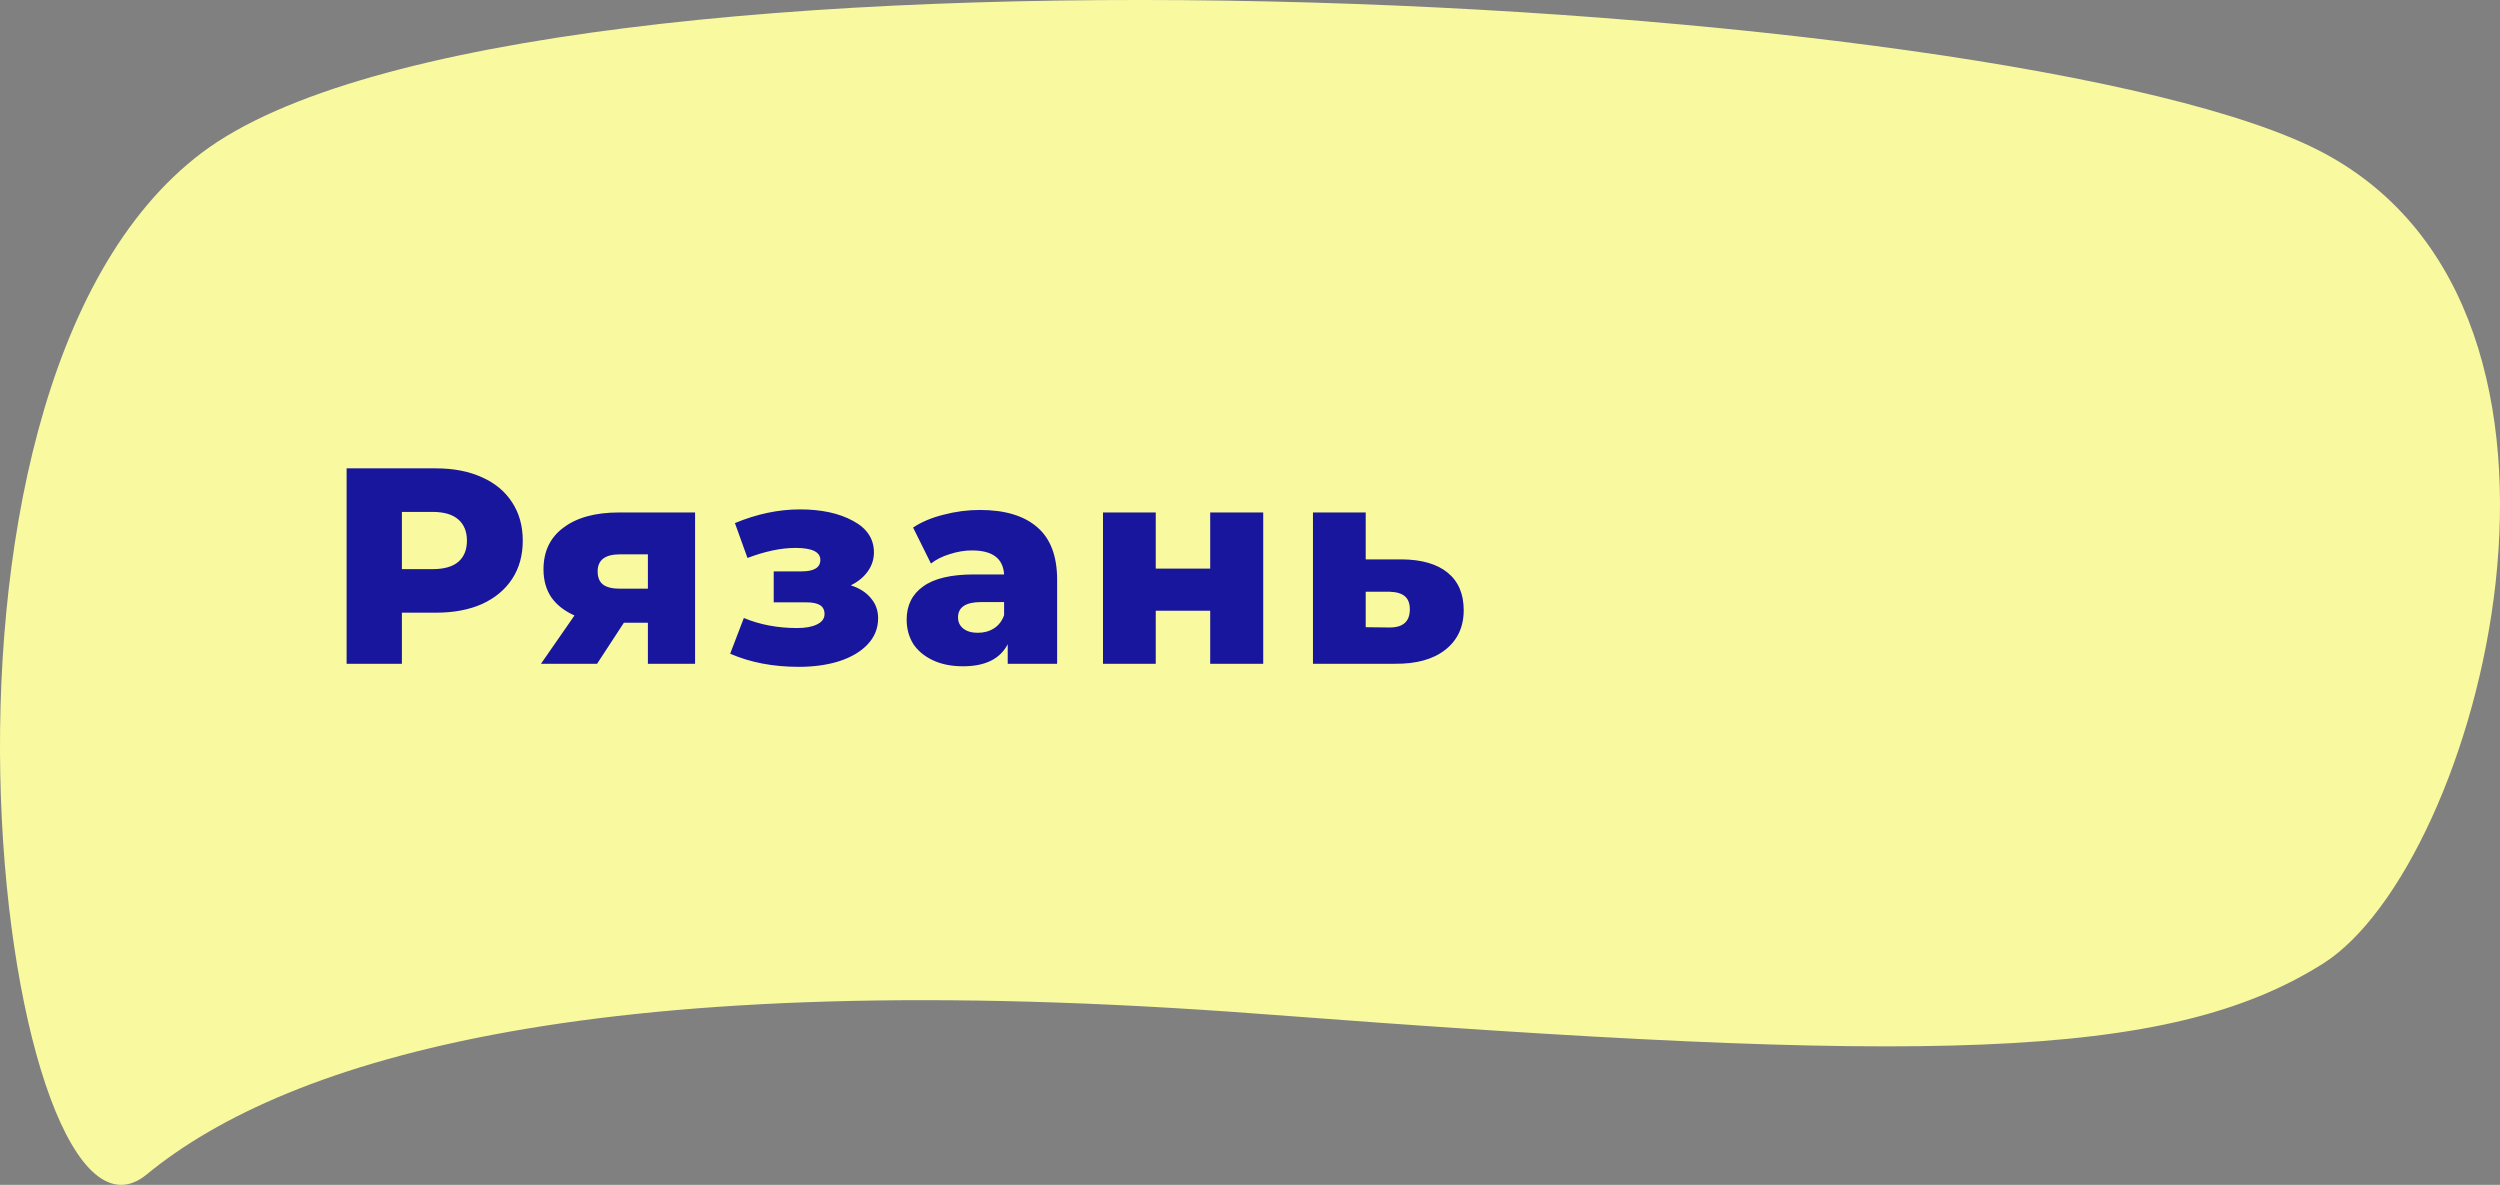
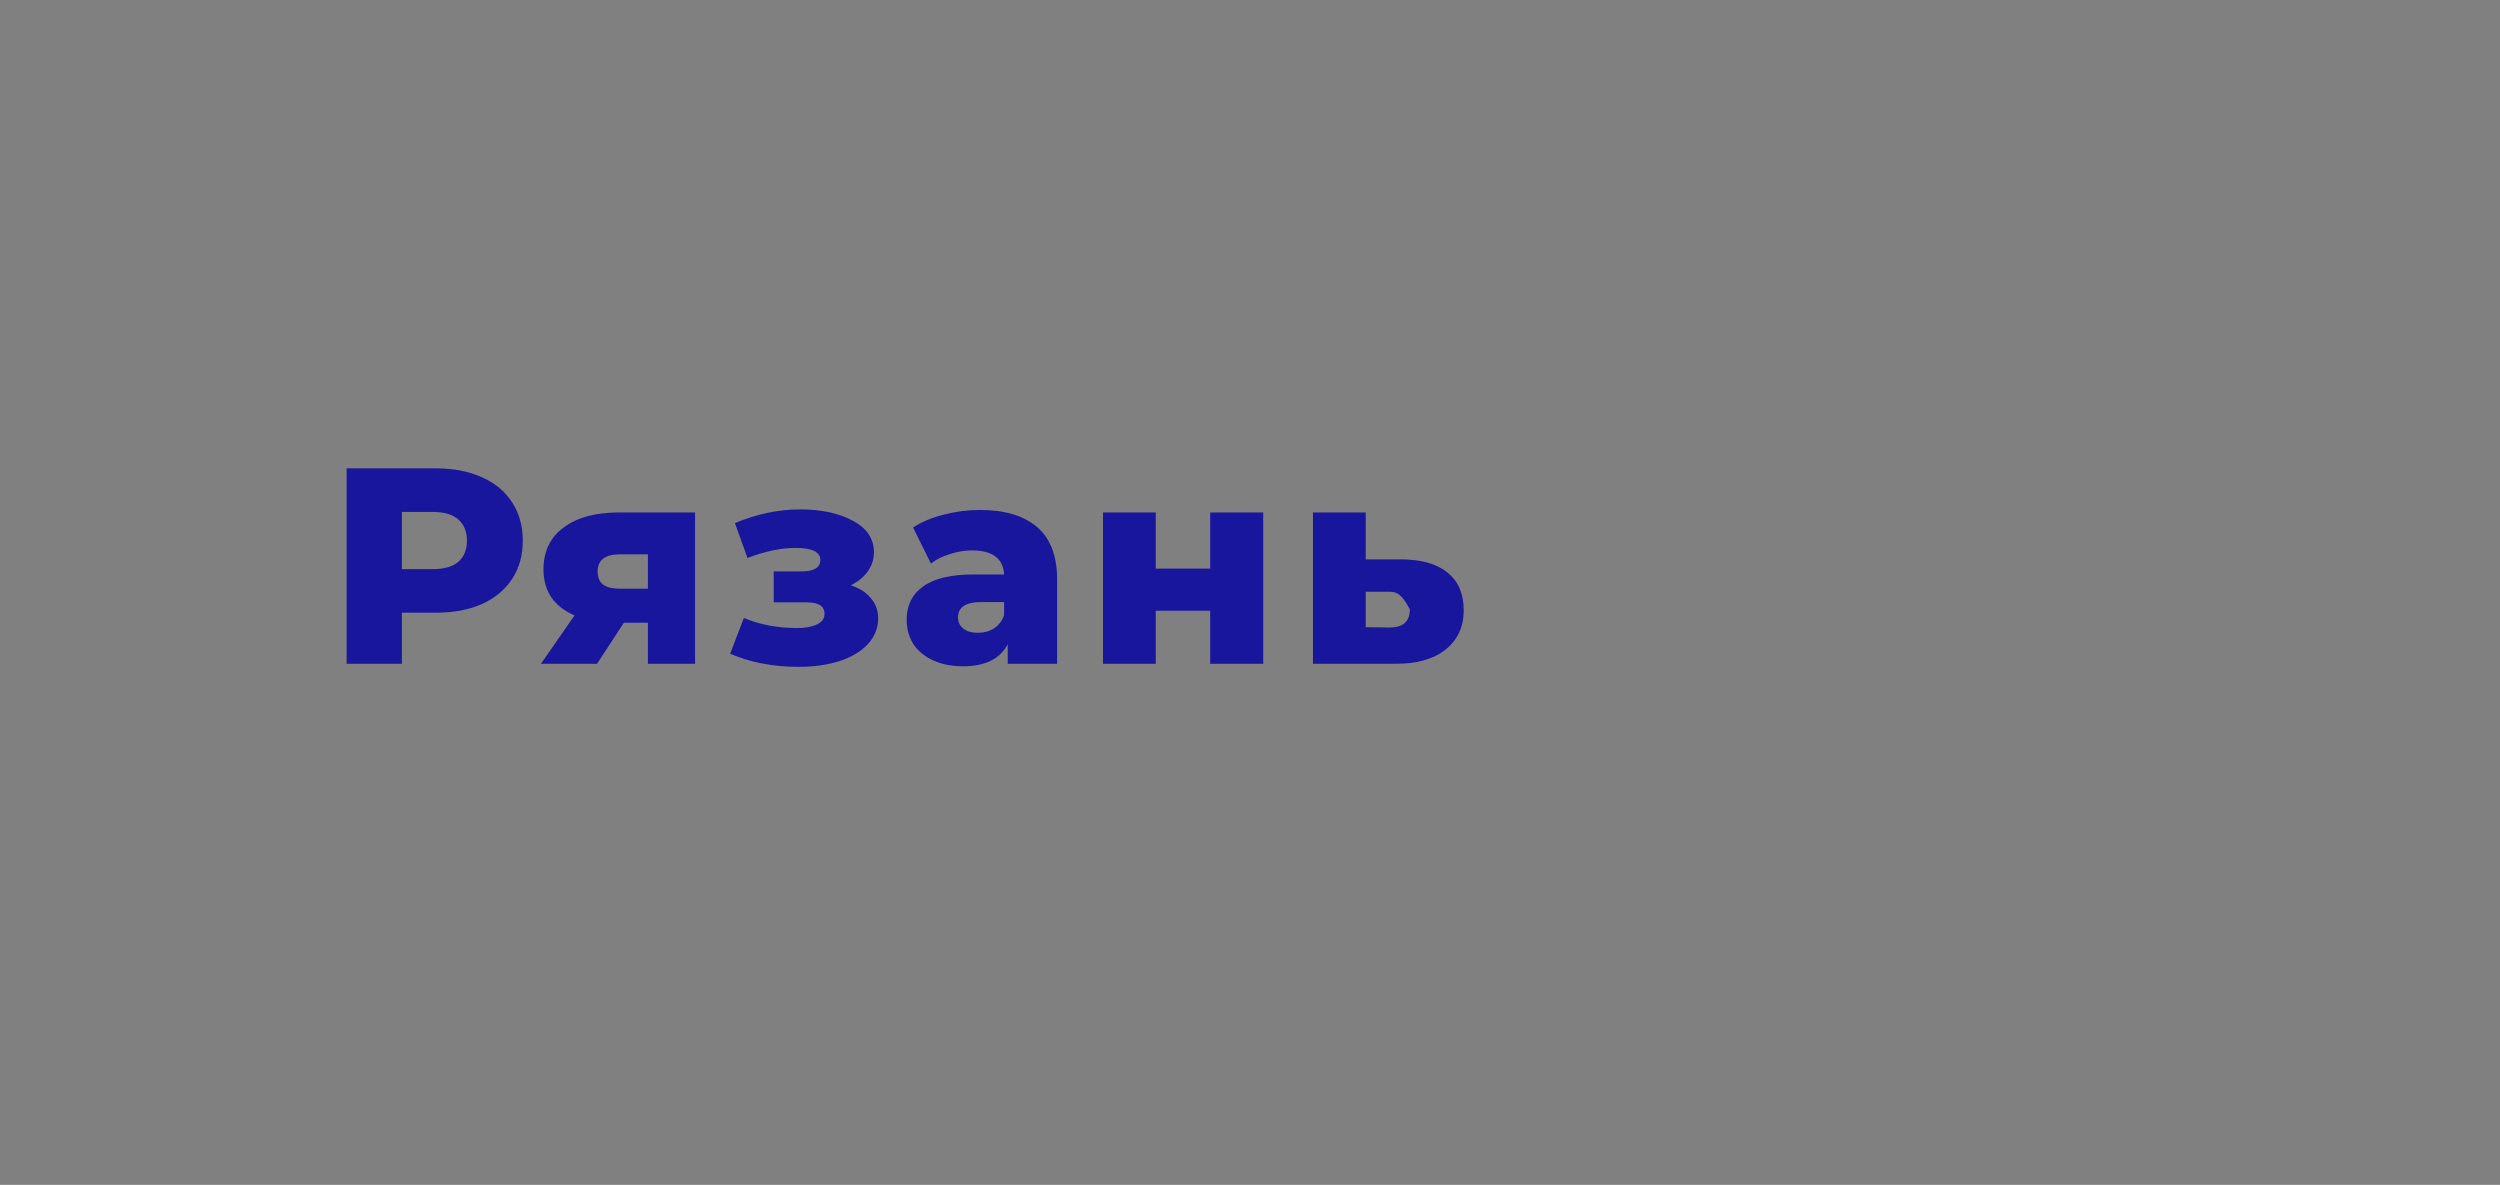
<svg xmlns="http://www.w3.org/2000/svg" width="806" height="382" viewBox="0 0 806 382" fill="none">
  <rect x="0" y="0" width="806" height="382" fill="#808080" stroke="none" />
-   <path d="M65.162 49.18C168.511 -28.592 650.566 -2.954 748.89 49.18C847.215 101.314 799.155 279.079 748.89 310.701C698.626 342.323 620.417 343.178 407.026 326.939C193.635 310.701 93.083 341.04 47.284 378.645C1.485 416.25 -38.187 126.952 65.162 49.18Z" fill="#F9FA9F" />
-   <path d="M140.55 151C146.25 151 151.2 151.96 155.4 153.88C159.6 155.74 162.84 158.44 165.12 161.98C167.4 165.46 168.54 169.57 168.54 174.31C168.54 179.05 167.4 183.16 165.12 186.64C162.84 190.12 159.6 192.82 155.4 194.74C151.2 196.6 146.25 197.53 140.55 197.53H129.57V214H111.75V151H140.55ZM139.47 183.49C143.13 183.49 145.89 182.71 147.75 181.15C149.61 179.53 150.54 177.25 150.54 174.31C150.54 171.37 149.61 169.09 147.75 167.47C145.89 165.85 143.13 165.04 139.47 165.04H129.57V183.49H139.47ZM224.09 165.22V214H208.88V200.77H201.14L192.5 214H174.41L185.21 198.43C181.97 196.99 179.48 195.04 177.74 192.58C176.06 190.06 175.22 187.06 175.22 183.58C175.22 177.76 177.38 173.26 181.7 170.08C186.02 166.84 191.96 165.22 199.52 165.22H224.09ZM199.88 178.72C195.08 178.72 192.68 180.55 192.68 184.21C192.68 186.13 193.25 187.54 194.39 188.44C195.59 189.34 197.39 189.79 199.79 189.79H208.88V178.72H199.88ZM274.286 188.71C277.106 189.61 279.266 190.99 280.766 192.85C282.326 194.65 283.106 196.81 283.106 199.33C283.106 202.57 281.966 205.39 279.686 207.79C277.466 210.13 274.406 211.93 270.506 213.19C266.666 214.39 262.346 214.99 257.546 214.99C249.266 214.99 241.886 213.58 235.406 210.76L239.816 199.24C244.976 201.4 250.706 202.48 257.006 202.48C259.706 202.48 261.836 202.09 263.396 201.31C265.016 200.53 265.826 199.42 265.826 197.98C265.826 196.66 265.346 195.7 264.386 195.1C263.426 194.5 261.956 194.2 259.976 194.2H249.446V184.21H258.446C262.466 184.21 264.476 182.98 264.476 180.52C264.476 177.94 261.806 176.65 256.466 176.65C251.846 176.65 246.686 177.73 240.986 179.89L236.936 168.64C244.016 165.7 251.006 164.23 257.906 164.23C264.806 164.23 270.506 165.46 275.006 167.92C279.506 170.32 281.756 173.71 281.756 178.09C281.756 180.31 281.096 182.35 279.776 184.21C278.456 186.07 276.626 187.57 274.286 188.71ZM315.888 164.41C323.988 164.41 330.168 166.27 334.428 169.99C338.688 173.65 340.818 179.29 340.818 186.91V214H324.888V207.7C322.428 212.44 317.628 214.81 310.488 214.81C306.708 214.81 303.438 214.15 300.678 212.83C297.918 211.51 295.818 209.74 294.378 207.52C292.998 205.24 292.308 202.66 292.308 199.78C292.308 195.16 294.078 191.59 297.618 189.07C301.158 186.49 306.618 185.2 313.998 185.2H323.718C323.418 180.04 319.968 177.46 313.368 177.46C311.028 177.46 308.658 177.85 306.258 178.63C303.858 179.35 301.818 180.37 300.138 181.69L294.378 170.08C297.078 168.28 300.348 166.9 304.188 165.94C308.088 164.92 311.988 164.41 315.888 164.41ZM315.258 204.01C317.238 204.01 318.978 203.53 320.478 202.57C321.978 201.61 323.058 200.2 323.718 198.34V194.11H316.338C311.358 194.11 308.868 195.76 308.868 199.06C308.868 200.56 309.438 201.76 310.578 202.66C311.718 203.56 313.278 204.01 315.258 204.01ZM355.606 165.22H372.616V183.31H390.166V165.22H407.266V214H390.166V196.9H372.616V214H355.606V165.22ZM451.919 180.34C458.399 180.4 463.349 181.84 466.769 184.66C470.189 187.48 471.899 191.5 471.899 196.72C471.899 202.12 469.919 206.38 465.959 209.5C462.059 212.56 456.659 214.06 449.759 214H423.299V165.22H440.309V180.34H451.919ZM448.049 202.3C452.369 202.3 454.529 200.35 454.529 196.45C454.529 194.53 453.989 193.12 452.909 192.22C451.829 191.32 450.209 190.84 448.049 190.78H440.309V202.21L448.049 202.3Z" fill="#19169E" />
+   <path d="M140.55 151C146.25 151 151.2 151.96 155.4 153.88C159.6 155.74 162.84 158.44 165.12 161.98C167.4 165.46 168.54 169.57 168.54 174.31C168.54 179.05 167.4 183.16 165.12 186.64C162.84 190.12 159.6 192.82 155.4 194.74C151.2 196.6 146.25 197.53 140.55 197.53H129.57V214H111.75V151H140.55ZM139.47 183.49C143.13 183.49 145.89 182.71 147.75 181.15C149.61 179.53 150.54 177.25 150.54 174.31C150.54 171.37 149.61 169.09 147.75 167.47C145.89 165.85 143.13 165.04 139.47 165.04H129.57V183.49H139.47ZM224.09 165.22V214H208.88V200.77H201.14L192.5 214H174.41L185.21 198.43C181.97 196.99 179.48 195.04 177.74 192.58C176.06 190.06 175.22 187.06 175.22 183.58C175.22 177.76 177.38 173.26 181.7 170.08C186.02 166.84 191.96 165.22 199.52 165.22H224.09ZM199.88 178.72C195.08 178.72 192.68 180.55 192.68 184.21C192.68 186.13 193.25 187.54 194.39 188.44C195.59 189.34 197.39 189.79 199.79 189.79H208.88V178.72H199.88ZM274.286 188.71C277.106 189.61 279.266 190.99 280.766 192.85C282.326 194.65 283.106 196.81 283.106 199.33C283.106 202.57 281.966 205.39 279.686 207.79C277.466 210.13 274.406 211.93 270.506 213.19C266.666 214.39 262.346 214.99 257.546 214.99C249.266 214.99 241.886 213.58 235.406 210.76L239.816 199.24C244.976 201.4 250.706 202.48 257.006 202.48C259.706 202.48 261.836 202.09 263.396 201.31C265.016 200.53 265.826 199.42 265.826 197.98C265.826 196.66 265.346 195.7 264.386 195.1C263.426 194.5 261.956 194.2 259.976 194.2H249.446V184.21H258.446C262.466 184.21 264.476 182.98 264.476 180.52C264.476 177.94 261.806 176.65 256.466 176.65C251.846 176.65 246.686 177.73 240.986 179.89L236.936 168.64C244.016 165.7 251.006 164.23 257.906 164.23C264.806 164.23 270.506 165.46 275.006 167.92C279.506 170.32 281.756 173.71 281.756 178.09C281.756 180.31 281.096 182.35 279.776 184.21C278.456 186.07 276.626 187.57 274.286 188.71ZM315.888 164.41C323.988 164.41 330.168 166.27 334.428 169.99C338.688 173.65 340.818 179.29 340.818 186.91V214H324.888V207.7C322.428 212.44 317.628 214.81 310.488 214.81C306.708 214.81 303.438 214.15 300.678 212.83C297.918 211.51 295.818 209.74 294.378 207.52C292.998 205.24 292.308 202.66 292.308 199.78C292.308 195.16 294.078 191.59 297.618 189.07C301.158 186.49 306.618 185.2 313.998 185.2H323.718C323.418 180.04 319.968 177.46 313.368 177.46C311.028 177.46 308.658 177.85 306.258 178.63C303.858 179.35 301.818 180.37 300.138 181.69L294.378 170.08C297.078 168.28 300.348 166.9 304.188 165.94C308.088 164.92 311.988 164.41 315.888 164.41ZM315.258 204.01C317.238 204.01 318.978 203.53 320.478 202.57C321.978 201.61 323.058 200.2 323.718 198.34V194.11H316.338C311.358 194.11 308.868 195.76 308.868 199.06C308.868 200.56 309.438 201.76 310.578 202.66C311.718 203.56 313.278 204.01 315.258 204.01ZM355.606 165.22H372.616V183.31H390.166V165.22H407.266V214H390.166V196.9H372.616V214H355.606V165.22ZM451.919 180.34C458.399 180.4 463.349 181.84 466.769 184.66C470.189 187.48 471.899 191.5 471.899 196.72C471.899 202.12 469.919 206.38 465.959 209.5C462.059 212.56 456.659 214.06 449.759 214H423.299V165.22H440.309V180.34H451.919ZM448.049 202.3C452.369 202.3 454.529 200.35 454.529 196.45C451.829 191.32 450.209 190.84 448.049 190.78H440.309V202.21L448.049 202.3Z" fill="#19169E" />
</svg>